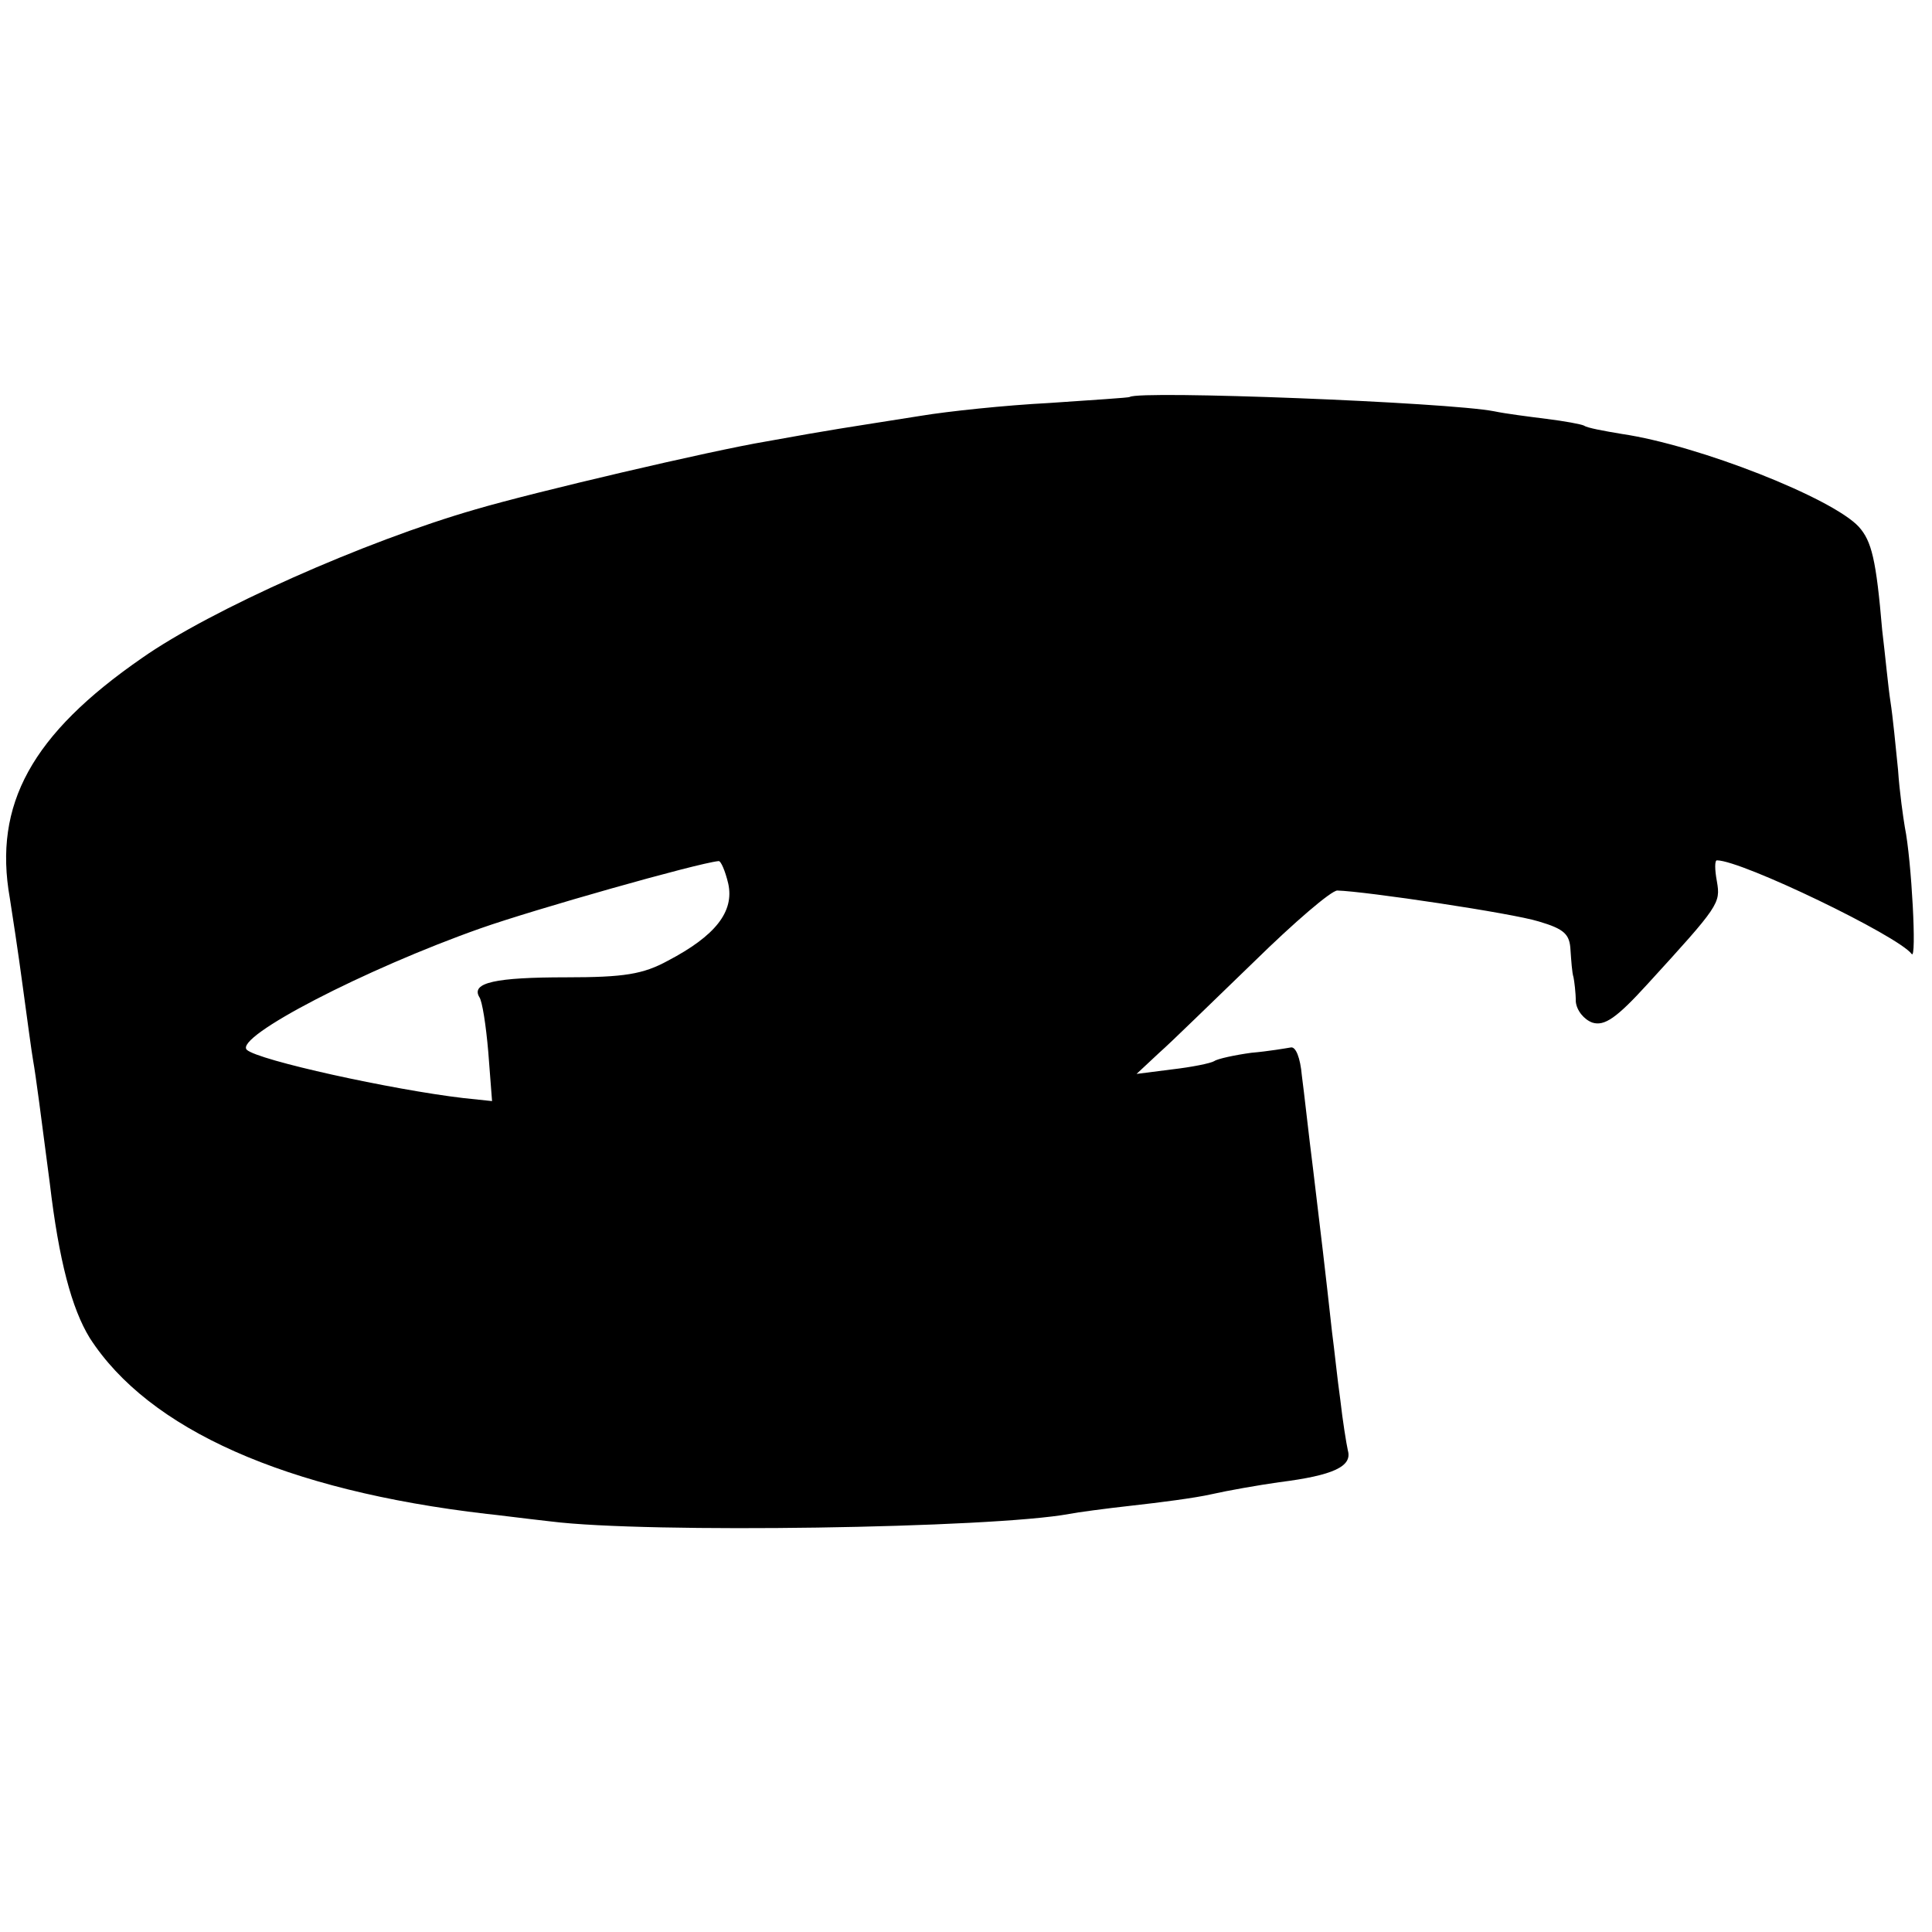
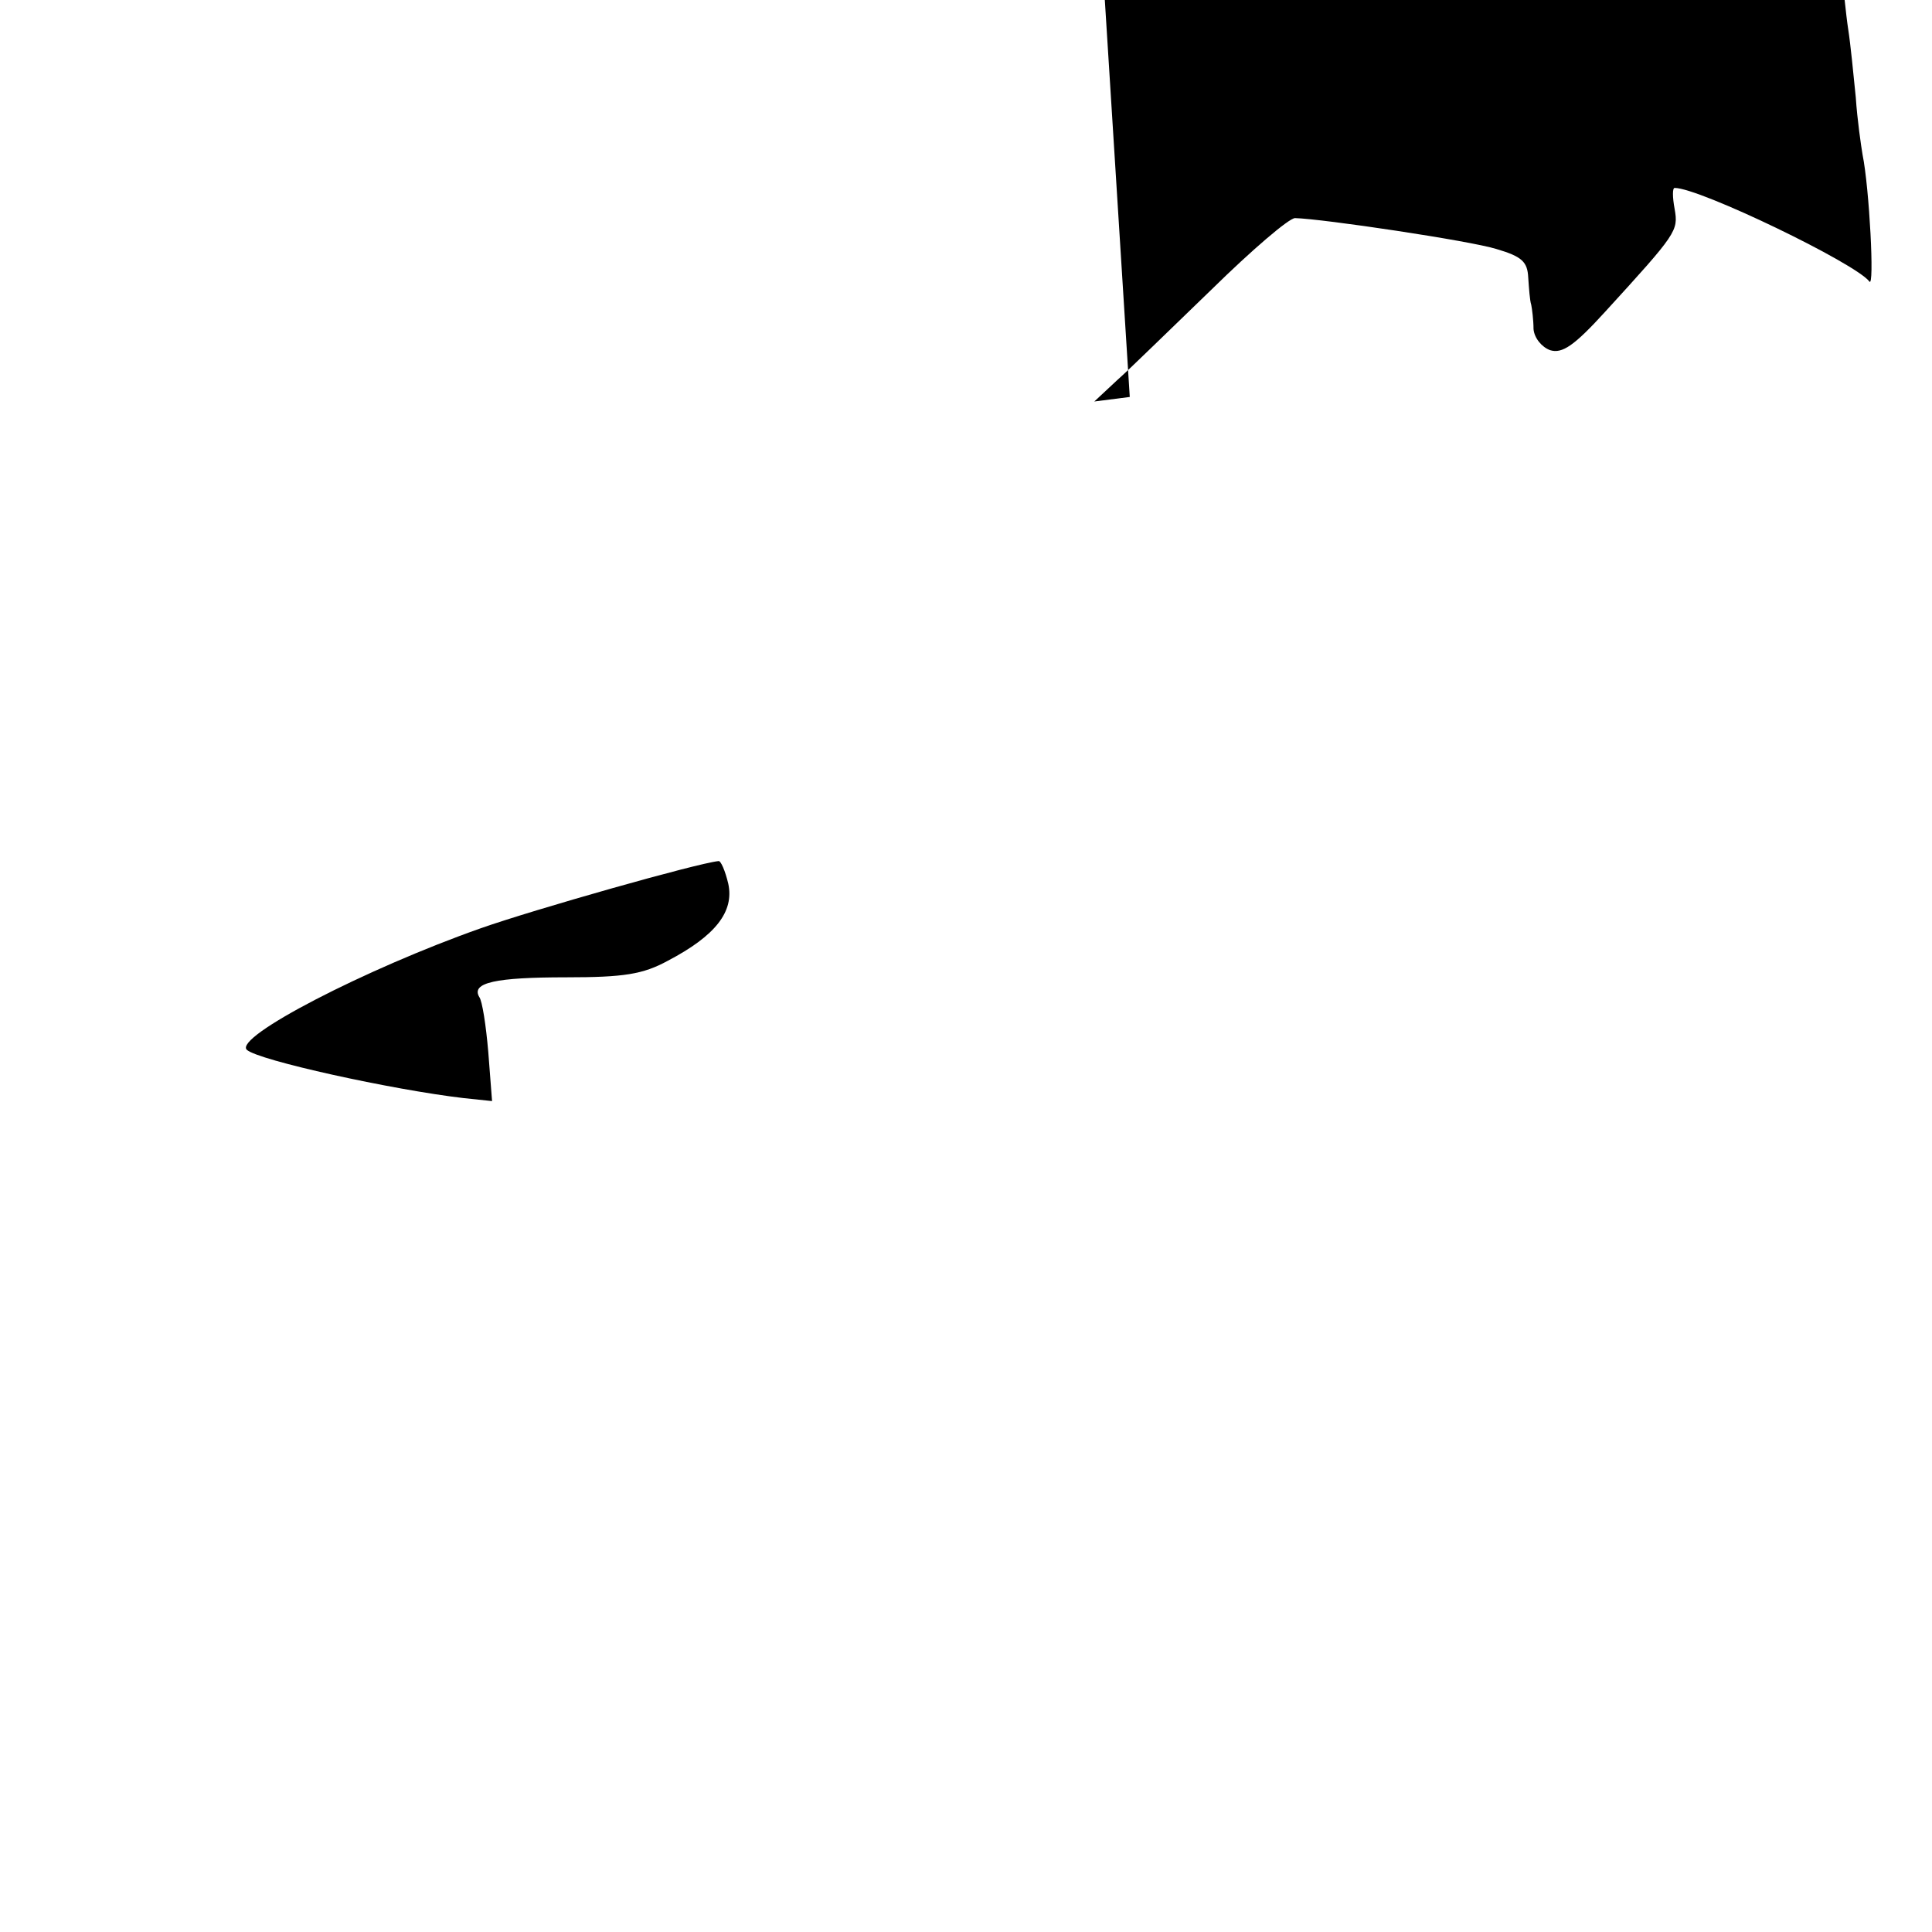
<svg xmlns="http://www.w3.org/2000/svg" version="1.0" width="256pt" height="256pt" viewBox="0 0 256 256" preserveAspectRatio="xMidYMid meet">
  <g transform="translate(0,256) scale(0.1,-0.1)" fill="#000000" stroke="none">
-     <path d="M1497 2034 c-1 -1 -49 -4 -107 -8 -58 -3 -134 -11 -170 -17 -107 -17 -111 -17 -205 -34 -72 -12 -307 -67 -385 -90 -146 -42 -351 -133 -442 -197 -146 -101 -197 -194 -175 -318 3 -19 11 -71 17 -116 6 -44 12 -89 14 -100 3 -16 11 -77 22 -162 12 -102 29 -166 53 -205 78 -121 259 -202 526 -233 11 -1 49 -6 85 -10 127 -16 585 -9 687 10 10 2 47 7 83 11 36 4 83 10 105 15 22 5 62 12 90 16 72 9 97 21 91 42 -2 9 -7 40 -10 67 -4 28 -8 68 -11 90 -9 82 -15 132 -25 215 -6 47 -12 103 -15 125 -2 23 -8 39 -15 37 -6 -1 -29 -5 -52 -7 -22 -3 -45 -8 -49 -11 -5 -3 -30 -8 -56 -11 l-47 -6 30 28 c16 14 72 69 126 121 53 52 102 94 110 94 37 -1 232 -30 267 -41 34 -10 41 -17 42 -38 1 -14 2 -30 4 -36 1 -5 3 -20 3 -32 1 -12 11 -24 22 -28 16 -5 32 6 73 51 95 104 97 107 92 136 -3 16 -3 28 0 28 33 0 240 -100 258 -124 7 -10 0 124 -9 168 -2 12 -7 46 -9 76 -3 30 -7 71 -10 90 -3 19 -7 62 -11 95 -8 94 -14 118 -31 137 -35 38 -212 108 -314 123 -24 4 -46 8 -50 11 -4 2 -26 6 -50 9 -24 3 -55 7 -69 10 -61 12 -471 28 -483 19z m-532 -645 c8 -37 -17 -69 -80 -102 -33 -18 -58 -22 -135 -22 -93 0 -126 -7 -115 -26 4 -5 9 -38 12 -73 l5 -65 -38 4 c-94 11 -272 50 -287 64 -17 17 157 107 310 161 71 25 286 86 315 89 3 1 9 -13 13 -30z" />
+     <path d="M1497 2034 l-47 -6 30 28 c16 14 72 69 126 121 53 52 102 94 110 94 37 -1 232 -30 267 -41 34 -10 41 -17 42 -38 1 -14 2 -30 4 -36 1 -5 3 -20 3 -32 1 -12 11 -24 22 -28 16 -5 32 6 73 51 95 104 97 107 92 136 -3 16 -3 28 0 28 33 0 240 -100 258 -124 7 -10 0 124 -9 168 -2 12 -7 46 -9 76 -3 30 -7 71 -10 90 -3 19 -7 62 -11 95 -8 94 -14 118 -31 137 -35 38 -212 108 -314 123 -24 4 -46 8 -50 11 -4 2 -26 6 -50 9 -24 3 -55 7 -69 10 -61 12 -471 28 -483 19z m-532 -645 c8 -37 -17 -69 -80 -102 -33 -18 -58 -22 -135 -22 -93 0 -126 -7 -115 -26 4 -5 9 -38 12 -73 l5 -65 -38 4 c-94 11 -272 50 -287 64 -17 17 157 107 310 161 71 25 286 86 315 89 3 1 9 -13 13 -30z" />
  </g>
</svg>